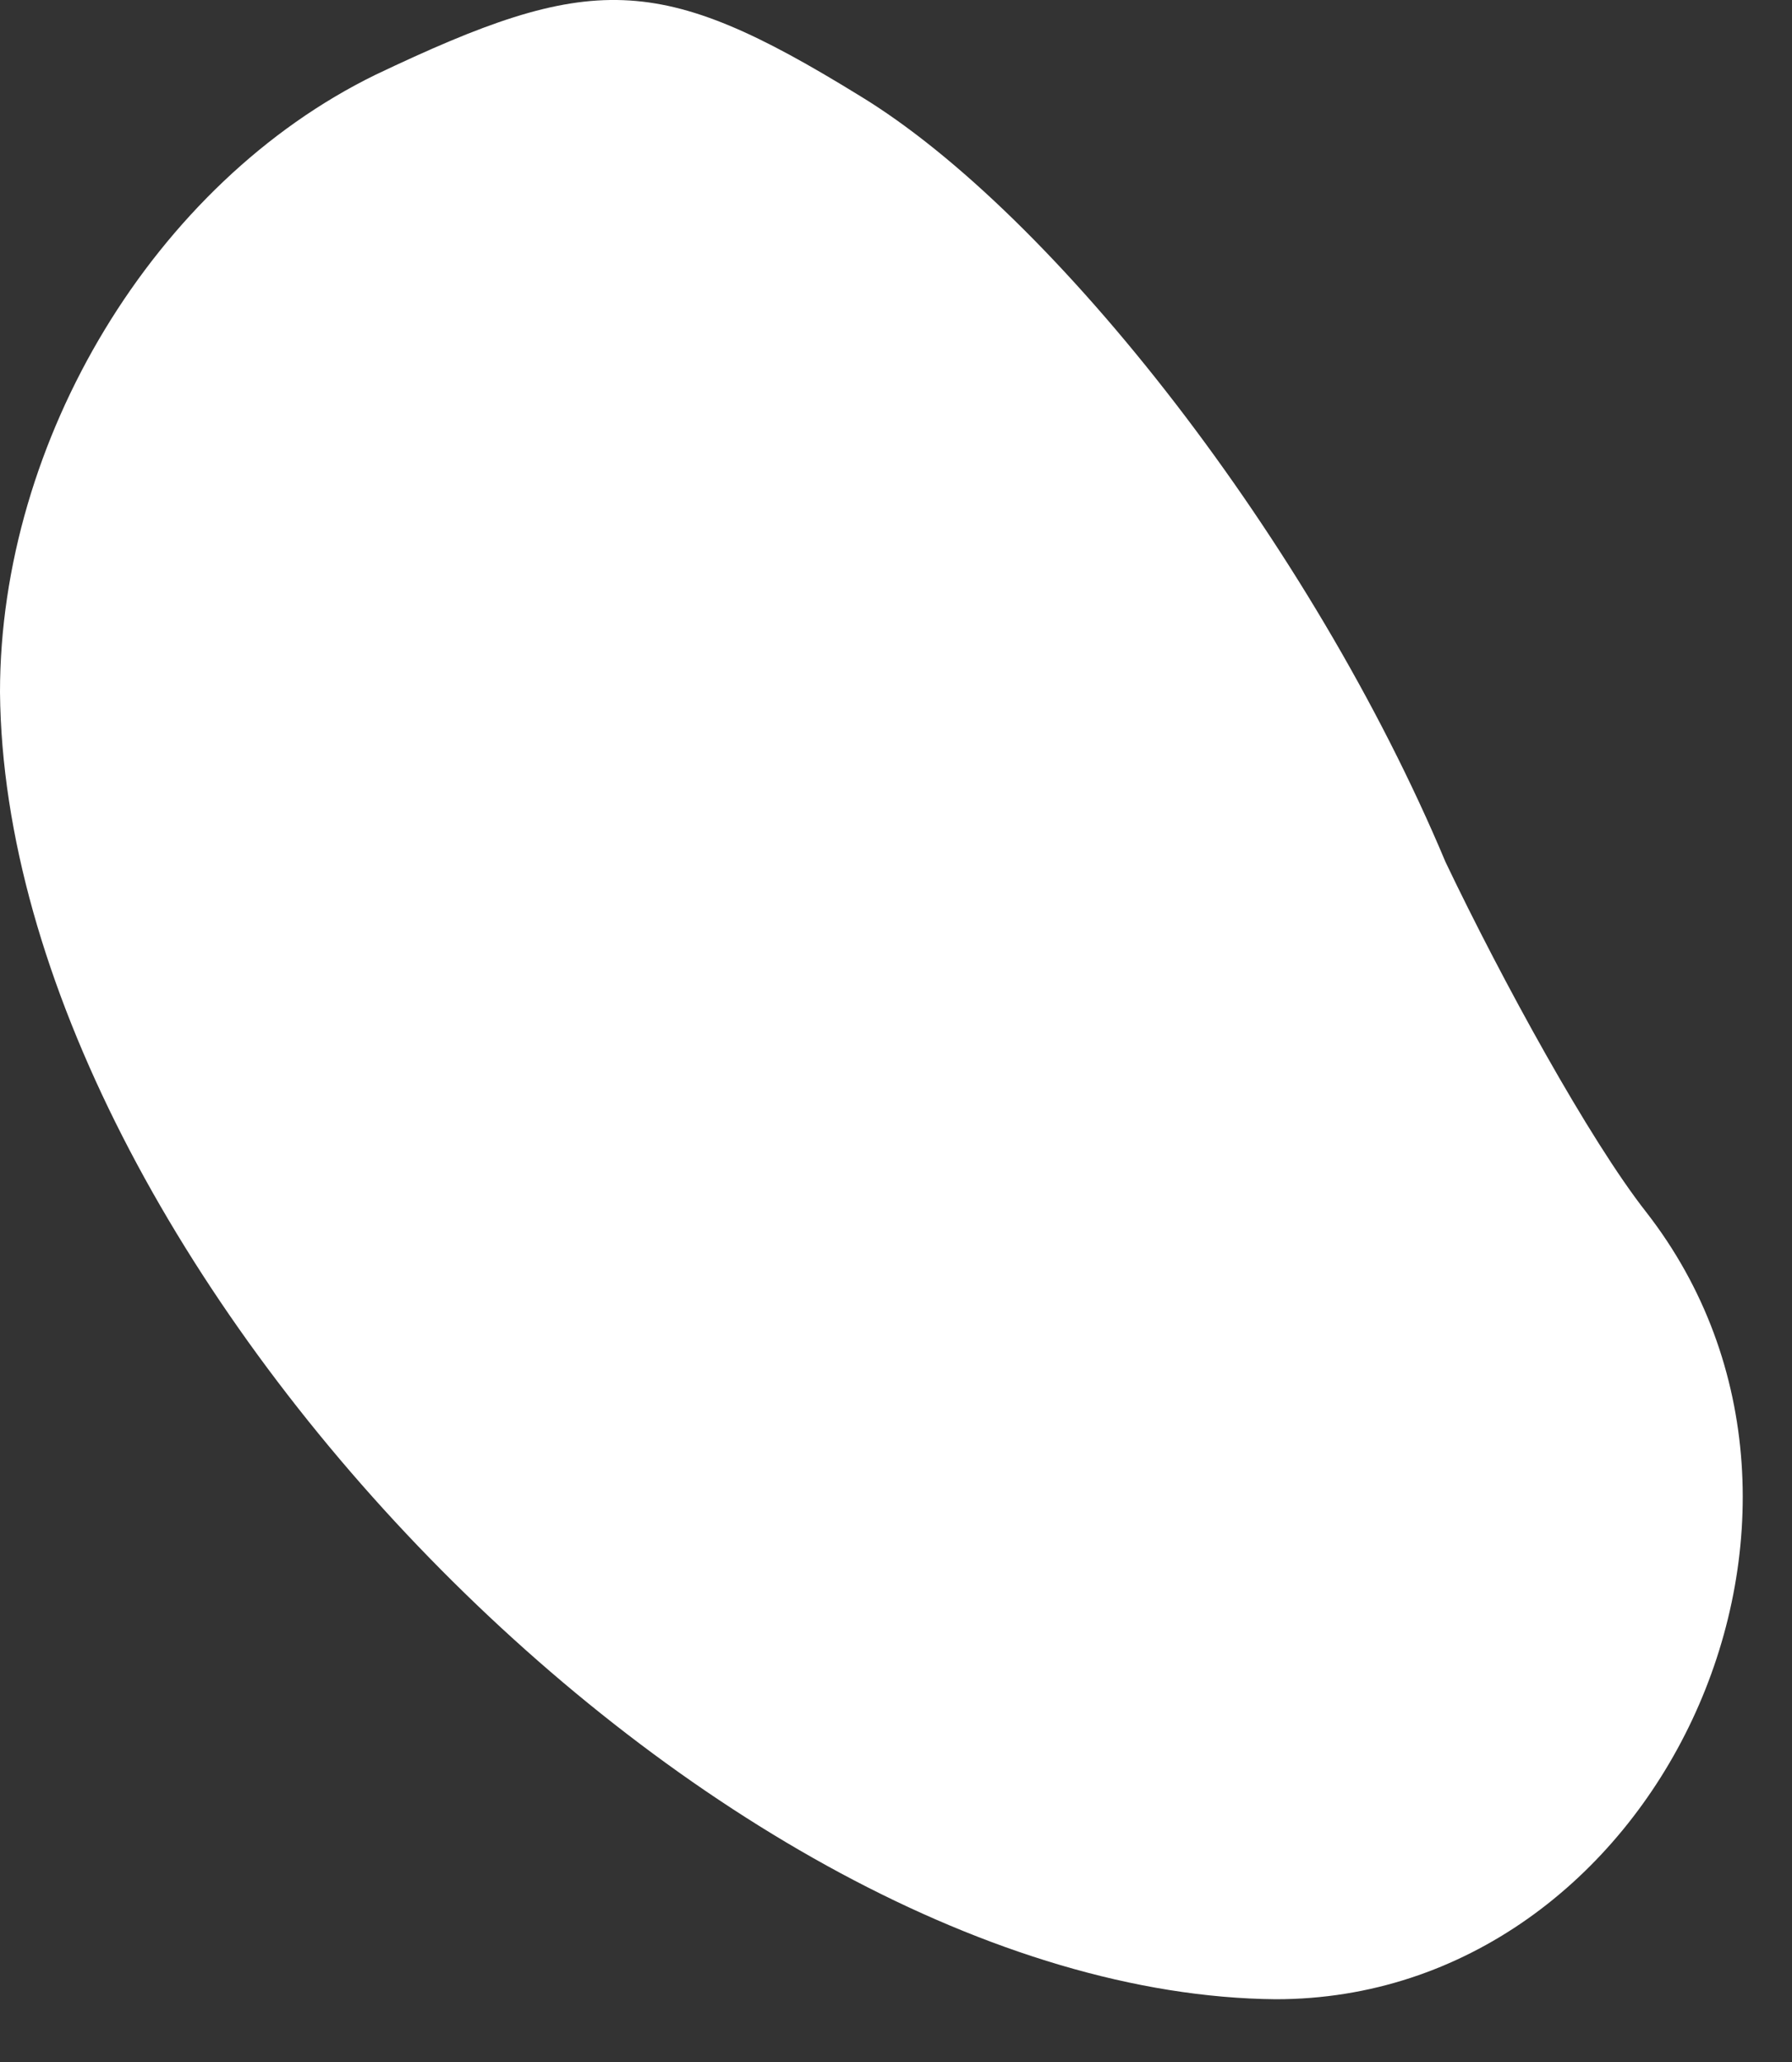
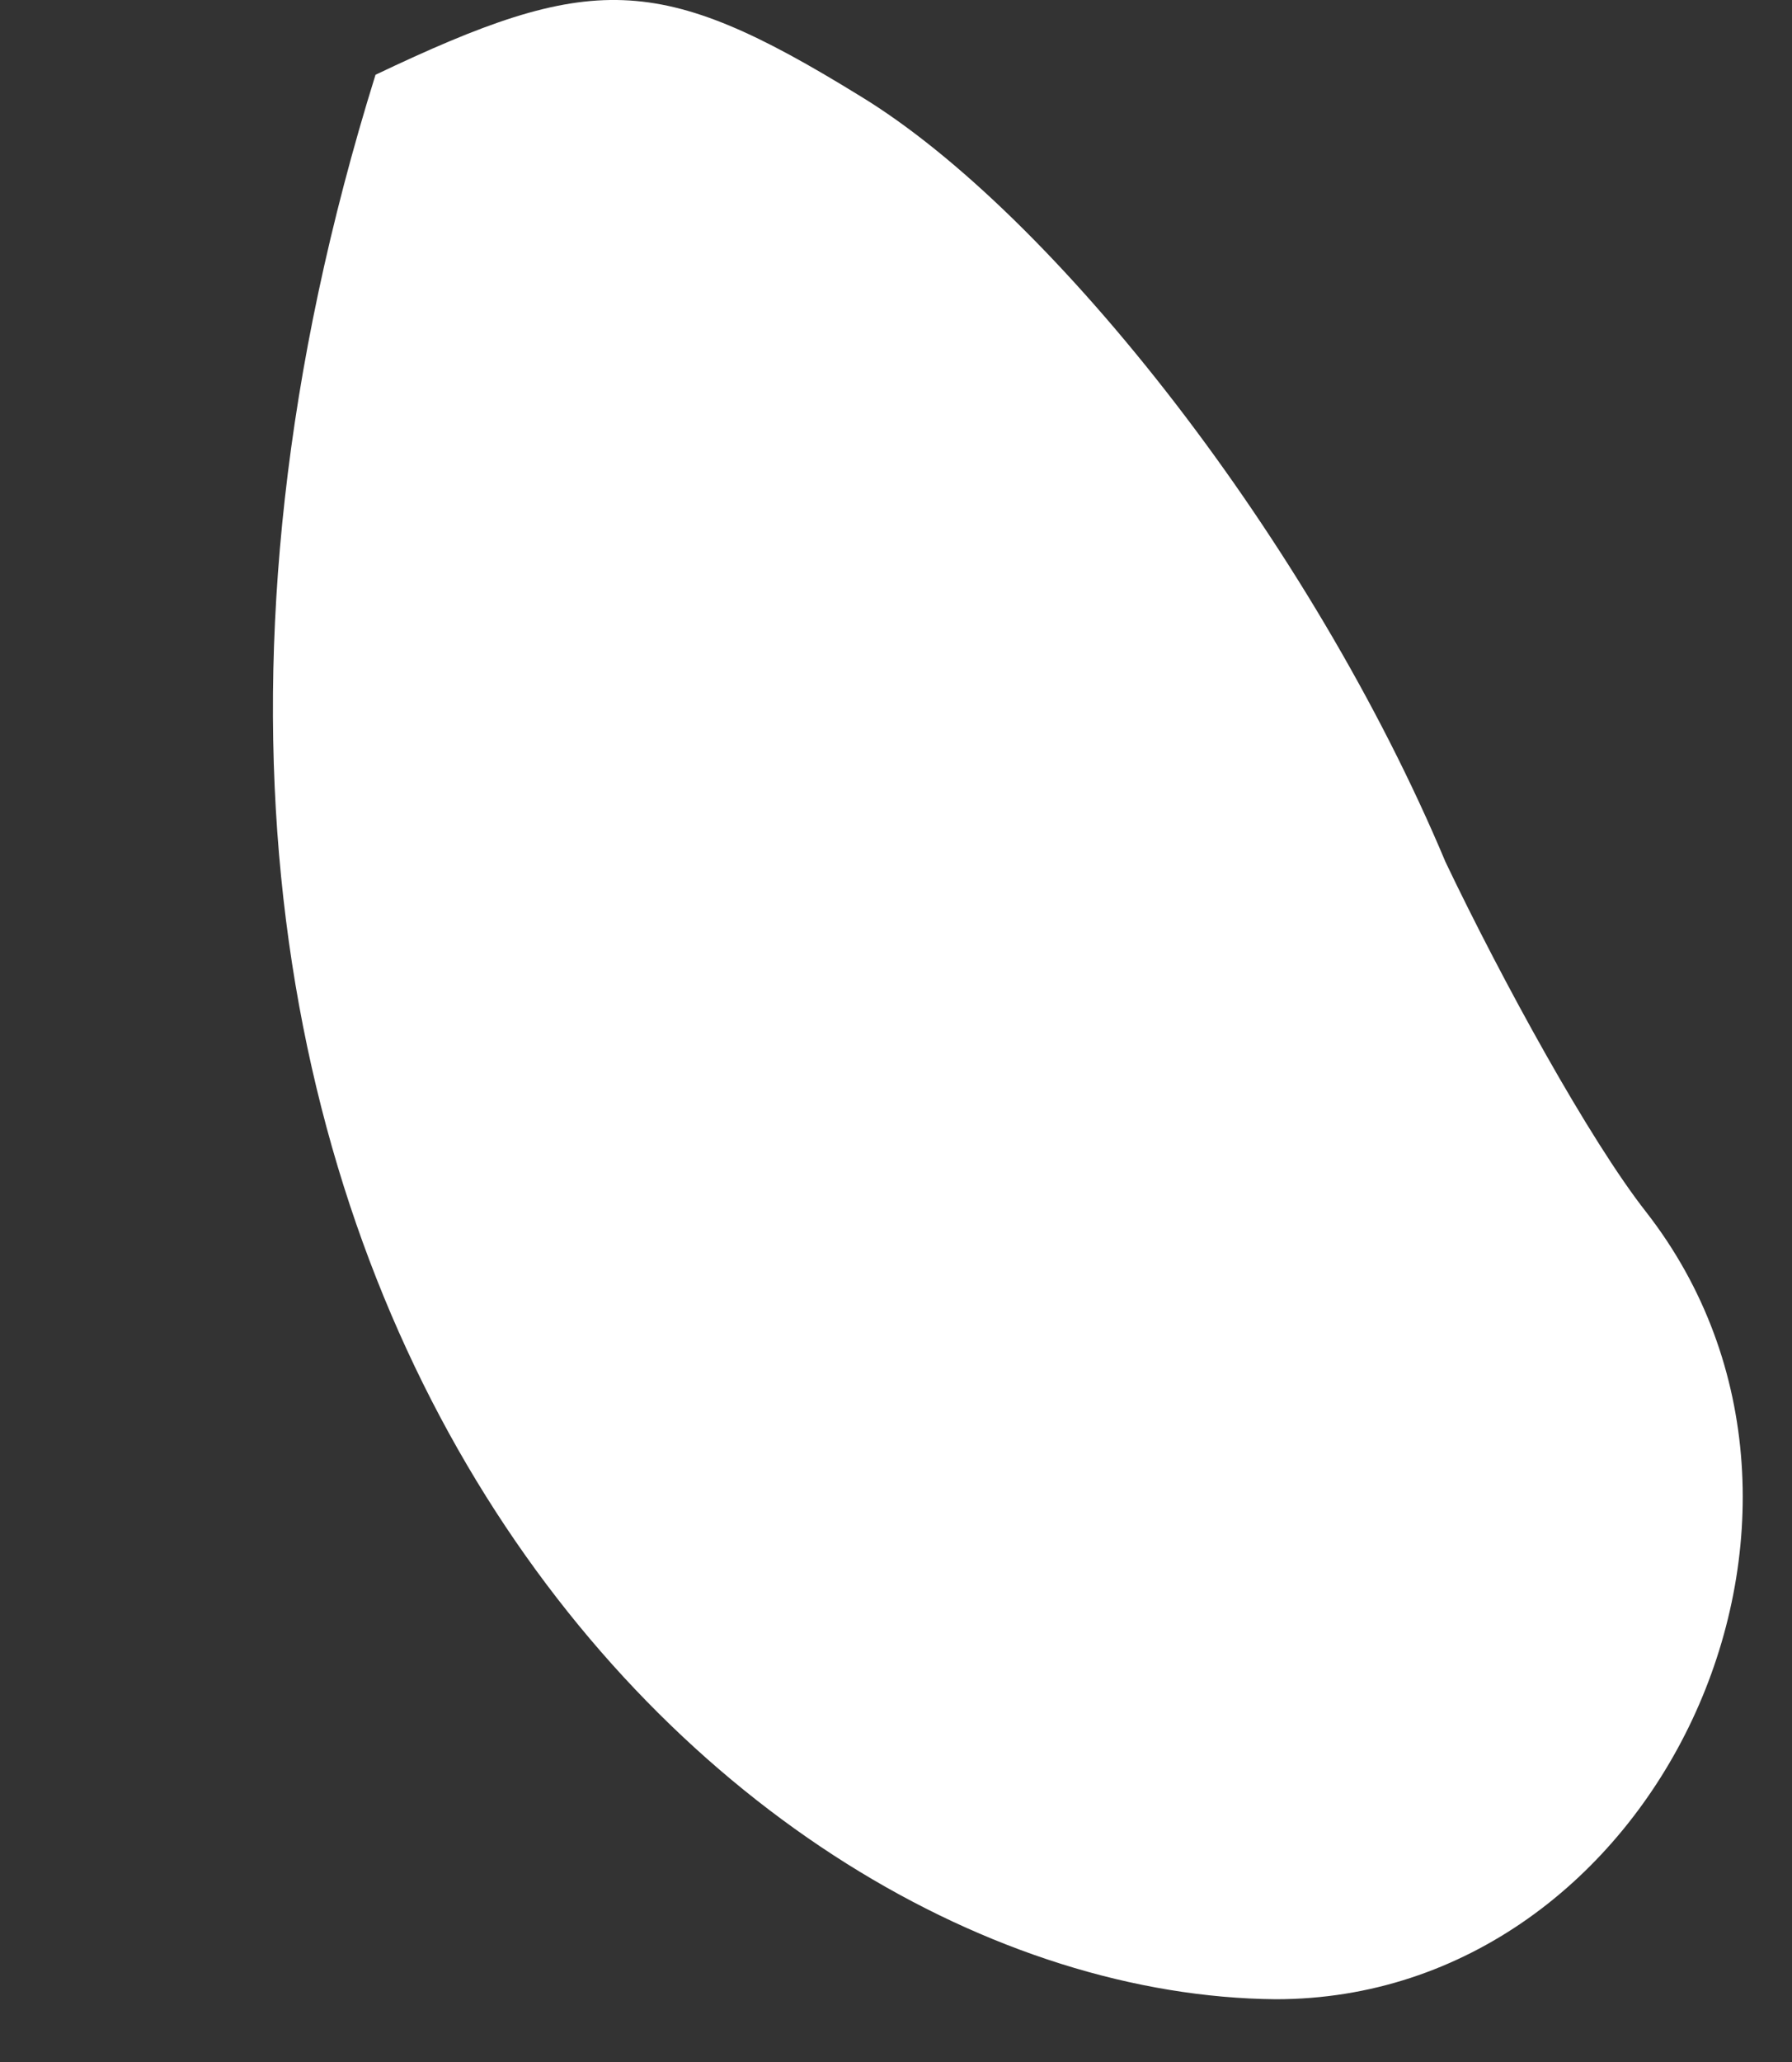
<svg xmlns="http://www.w3.org/2000/svg" fill="none" height="100%" overflow="visible" preserveAspectRatio="none" style="display: block;" viewBox="0 0 20 23" width="100%">
  <rect x="0" y="0" width="20" height="23" fill="#333333" stroke="none" />
-   <path d="M16.133 9.615C14.64 6.057 11.77 2.384 9.588 1.064C7.349 -0.314 6.602 -0.314 4.191 0.834C1.723 2.039 0 4.909 0 7.721C0.057 14.093 7.98 22.242 14.238 22.3C18.486 22.3 21.012 16.905 18.372 13.519C17.74 12.715 16.764 10.936 16.133 9.615Z" fill="white" id="Vector" />
+   <path d="M16.133 9.615C14.64 6.057 11.77 2.384 9.588 1.064C7.349 -0.314 6.602 -0.314 4.191 0.834C0.057 14.093 7.98 22.242 14.238 22.3C18.486 22.3 21.012 16.905 18.372 13.519C17.74 12.715 16.764 10.936 16.133 9.615Z" fill="white" id="Vector" />
</svg>